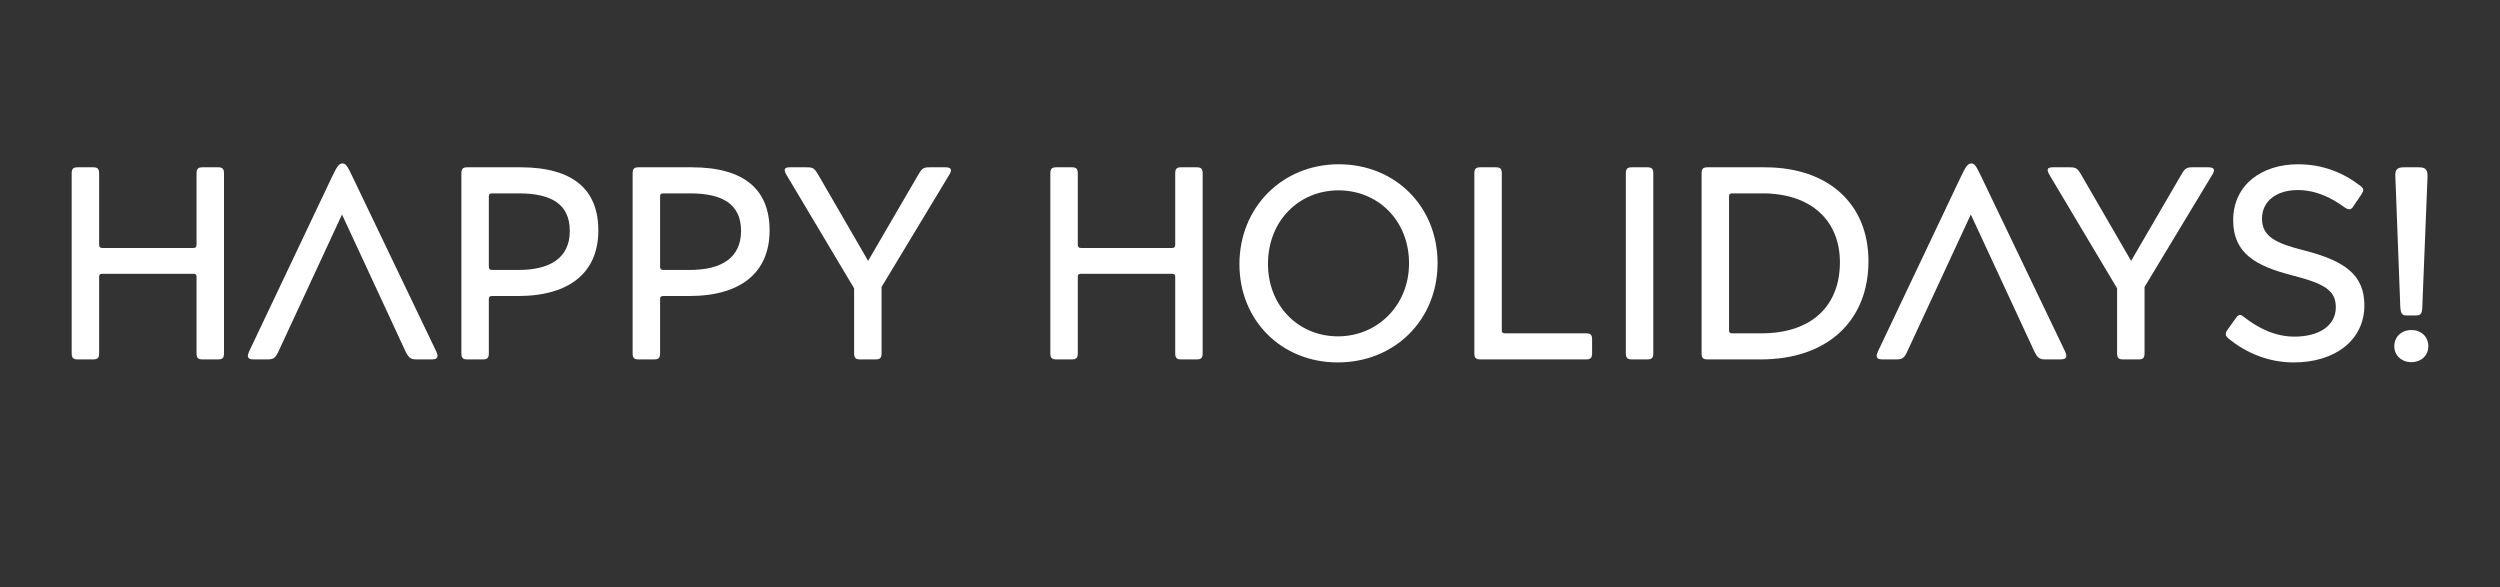
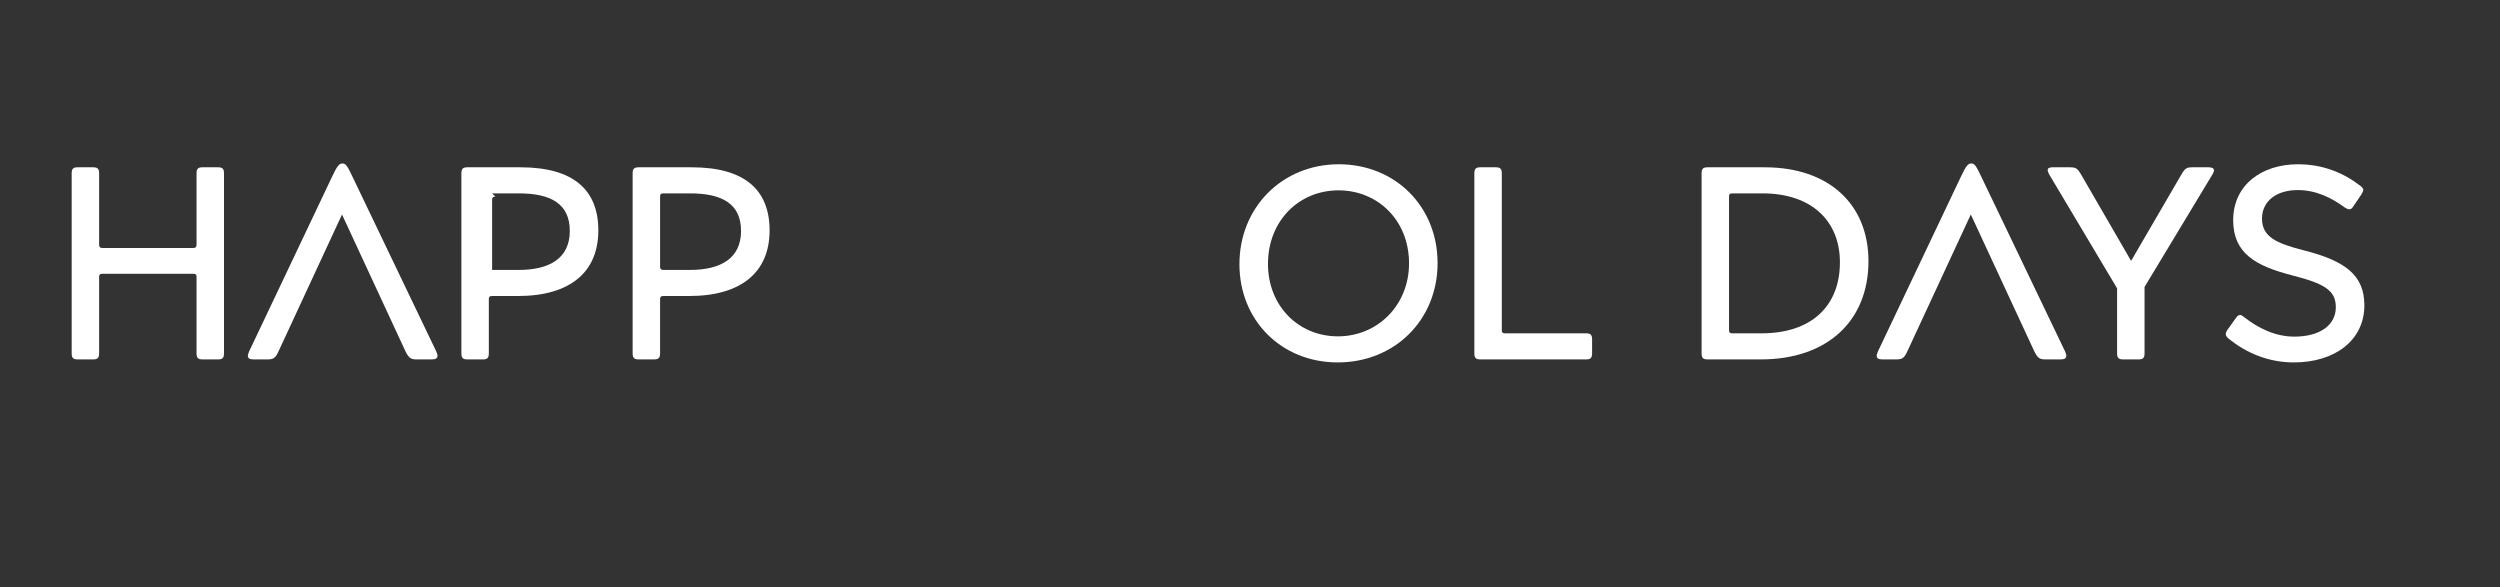
<svg xmlns="http://www.w3.org/2000/svg" xmlns:ns1="http://www.serif.com/" width="100%" height="100%" viewBox="0 0 583 137" version="1.1" xml:space="preserve" style="fill-rule:evenodd;clip-rule:evenodd;stroke-linejoin:round;stroke-miterlimit:1.414;">
  <rect x="0" y="0" width="583" height="137" fill="#333333" stroke="none" />
  <g id="happy-holidays">
    <g>
-       <path id="Fill--" ns1:id="Fill-!" d="M561.356,73.573l1.92,0c1.152,0 1.536,-0.32 1.6,-1.856l1.216,-30.336c0.064,-1.792 -0.384,-2.368 -2.048,-2.368l-3.392,0c-1.728,0 -2.176,0.576 -2.048,2.368l1.152,30.336c0.128,1.536 0.448,1.856 1.6,1.856Zm-3.008,7.168c0,2.176 1.728,3.712 3.968,3.712c2.304,0 3.968,-1.536 3.968,-3.712c0,-2.24 -1.664,-3.776 -3.968,-3.776c-2.24,0 -3.968,1.536 -3.968,3.776Z" style="fill:#fff;fill-rule:nonzero;" />
      <path id="Fill-S" d="M521.42,74.149l-1.92,2.688c-0.32,0.448 -0.448,0.768 -0.448,1.088c0,0.32 0.192,0.64 0.704,1.088c3.968,3.2 9.088,5.504 15.168,5.504c9.6,0 16.448,-5.184 16.448,-13.312c0,-7.104 -4.544,-10.368 -14.016,-12.8c-6.592,-1.664 -9.856,-3.2 -9.856,-7.424c0,-4.096 3.392,-6.656 8.32,-6.656c4.288,0 7.872,1.792 10.944,4.032c0.448,0.32 0.832,0.448 1.088,0.448c0.384,0 0.64,-0.192 0.96,-0.704l1.856,-2.752c0.256,-0.448 0.448,-0.768 0.448,-1.024c0,-0.32 -0.192,-0.576 -0.64,-0.96c-3.968,-3.072 -8.768,-5.056 -14.592,-5.056c-8.448,0 -15.104,4.8 -15.104,13.056c0,7.744 5.312,10.688 13.824,12.864c7.424,1.92 10.112,3.456 10.112,7.424c0,4.16 -3.712,6.848 -9.664,6.848c-4.48,0 -8.448,-1.984 -11.712,-4.544c-0.384,-0.32 -0.704,-0.512 -0.96,-0.512c-0.32,0 -0.64,0.256 -0.96,0.704Z" style="fill:#fff;fill-rule:nonzero;" />
      <path id="Fill-Y" d="M496.972,60.837l-11.712,-20.224c-0.832,-1.408 -1.216,-1.6 -2.624,-1.6l-3.968,0c-0.768,0 -1.152,0.192 -1.152,0.704c0,0.192 0.128,0.512 0.32,0.896l15.872,26.624l0,15.168c0,1.088 0.384,1.408 1.408,1.408l3.584,0c1.024,0 1.408,-0.32 1.408,-1.408l0,-15.488l15.872,-26.304c0.192,-0.384 0.32,-0.64 0.32,-0.896c0,-0.448 -0.448,-0.704 -1.216,-0.704l-3.776,0c-1.344,0 -1.728,0.192 -2.56,1.6l-11.776,20.224Z" style="fill:#fff;fill-rule:nonzero;" />
      <path id="Fill-A" d="M459.596,50.021l14.784,31.872c0.768,1.536 1.216,1.92 2.56,1.92l3.584,0c0.896,0 1.344,-0.256 1.344,-0.832c0,-0.256 -0.128,-0.64 -0.32,-1.088l-19.456,-40.576c-1.216,-2.56 -1.6,-3.2 -2.368,-3.2c-0.832,0 -1.28,0.64 -2.496,3.2l-19.264,40.576c-0.192,0.448 -0.32,0.832 -0.32,1.088c0,0.576 0.448,0.832 1.28,0.832l3.328,0c1.408,0 1.856,-0.384 2.56,-1.92l14.784,-31.872Z" style="fill:#fff;fill-rule:nonzero;" />
      <path id="Fill-D" d="M396.812,40.421l0,41.984c0,1.088 0.384,1.408 1.408,1.408l12.416,0c15.552,0 25.088,-9.024 25.088,-22.912c0,-13.184 -9.152,-21.888 -24.192,-21.888l-13.312,0c-1.024,0 -1.408,0.32 -1.408,1.408Zm7.168,4.672l7.04,0c11.392,0 18.048,6.4 18.048,16.064c0,10.24 -6.656,16.576 -18.304,16.576l-6.784,0c-0.576,0 -0.768,-0.192 -0.768,-0.704l0,-31.232c0,-0.512 0.192,-0.704 0.768,-0.704Z" style="fill:#fff;fill-rule:nonzero;" />
-       <path id="Fill-I" d="M385.548,82.405l0,-41.984c0,-1.088 -0.384,-1.408 -1.408,-1.408l-3.584,0c-1.024,0 -1.408,0.32 -1.408,1.408l0,41.984c0,1.088 0.384,1.408 1.408,1.408l3.584,0c1.024,0 1.408,-0.32 1.408,-1.408Z" style="fill:#fff;fill-rule:nonzero;" />
      <path id="Fill-L" d="M350.22,77.029l0,-36.608c0,-1.088 -0.384,-1.408 -1.408,-1.408l-3.584,0c-1.024,0 -1.408,0.32 -1.408,1.408l0,41.984c0,1.088 0.384,1.408 1.408,1.408l24.64,0c1.024,0 1.408,-0.32 1.408,-1.408l0,-3.264c0,-1.088 -0.384,-1.408 -1.408,-1.408l-18.88,0c-0.576,0 -0.768,-0.192 -0.768,-0.704Z" style="fill:#fff;fill-rule:nonzero;" />
      <path id="Fill-O" d="M289.036,61.605c0,13.184 9.856,22.912 22.912,22.912c13.312,0 23.296,-9.92 23.296,-23.168c0,-13.184 -9.856,-23.04 -23.04,-23.04c-13.184,0 -23.168,10.048 -23.168,23.296Zm6.656,-0.064c0,-10.048 7.232,-17.152 16.448,-17.152c9.152,0 16.448,6.976 16.448,17.024c0,9.792 -7.36,17.024 -16.576,17.024c-9.216,0 -16.32,-7.104 -16.32,-16.896Z" style="fill:#fff;fill-rule:nonzero;" />
-       <path id="Fill-H" d="M280.46,82.405l0,-41.984c0,-1.088 -0.384,-1.408 -1.408,-1.408l-3.584,0c-1.024,0 -1.408,0.32 -1.408,1.408l0,16.64c0,0.512 -0.192,0.768 -0.768,0.768l-21.184,0c-0.576,0 -0.768,-0.256 -0.768,-0.768l0,-16.64c0,-1.088 -0.384,-1.408 -1.408,-1.408l-3.584,0c-1.024,0 -1.408,0.32 -1.408,1.408l0,41.984c0,1.088 0.384,1.408 1.408,1.408l3.584,0c1.024,0 1.408,-0.32 1.408,-1.408l0,-17.856c0,-0.512 0.192,-0.704 0.768,-0.704l21.184,0c0.576,0 0.768,0.192 0.768,0.704l0,17.856c0,1.088 0.384,1.408 1.408,1.408l3.584,0c1.024,0 1.408,-0.32 1.408,-1.408Z" style="fill:#fff;fill-rule:nonzero;" />
-       <path id="Fill-Y1" ns1:id="Fill-Y" d="M202.444,60.837l-11.712,-20.224c-0.832,-1.408 -1.216,-1.6 -2.624,-1.6l-3.968,0c-0.768,0 -1.152,0.192 -1.152,0.704c0,0.192 0.128,0.512 0.32,0.896l15.872,26.624l0,15.168c0,1.088 0.384,1.408 1.408,1.408l3.584,0c1.024,0 1.408,-0.32 1.408,-1.408l0,-15.488l15.872,-26.304c0.192,-0.384 0.32,-0.64 0.32,-0.896c0,-0.448 -0.448,-0.704 -1.216,-0.704l-3.776,0c-1.344,0 -1.728,0.192 -2.56,1.6l-11.776,20.224Z" style="fill:#fff;fill-rule:nonzero;" />
      <path id="Fill-P" d="M154.7,69.029l6.016,0c12.16,0 18.752,-5.568 18.752,-15.296c0,-9.472 -5.824,-14.72 -18.176,-14.72l-12.352,0c-1.024,0 -1.408,0.32 -1.408,1.408l0,41.984c0,1.088 0.384,1.408 1.408,1.408l3.584,0c1.024,0 1.408,-0.32 1.408,-1.408l0,-12.672c0,-0.512 0.192,-0.704 0.768,-0.704Zm0,-23.936l6.208,0c7.488,0 11.904,2.432 11.904,8.768c0,6.336 -4.672,9.088 -11.904,9.088l-6.208,0c-0.576,0 -0.768,-0.256 -0.768,-0.768l0,-16.384c0,-0.512 0.192,-0.704 0.768,-0.704Z" style="fill:#fff;fill-rule:nonzero;" />
-       <path id="Fill-P1" ns1:id="Fill-P" d="M114.764,69.029l6.016,0c12.16,0 18.752,-5.568 18.752,-15.296c0,-9.472 -5.824,-14.72 -18.176,-14.72l-12.352,0c-1.024,0 -1.408,0.32 -1.408,1.408l0,41.984c0,1.088 0.384,1.408 1.408,1.408l3.584,0c1.024,0 1.408,-0.32 1.408,-1.408l0,-12.672c0,-0.512 0.192,-0.704 0.768,-0.704Zm0,-23.936l6.208,0c7.488,0 11.904,2.432 11.904,8.768c0,6.336 -4.672,9.088 -11.904,9.088l-6.208,0c-0.576,0 -0.768,-0.256 -0.768,-0.768l0,-16.384c0,-0.512 0.192,-0.704 0.768,-0.704Z" style="fill:#fff;fill-rule:nonzero;" />
+       <path id="Fill-P1" ns1:id="Fill-P" d="M114.764,69.029l6.016,0c12.16,0 18.752,-5.568 18.752,-15.296c0,-9.472 -5.824,-14.72 -18.176,-14.72l-12.352,0c-1.024,0 -1.408,0.32 -1.408,1.408l0,41.984c0,1.088 0.384,1.408 1.408,1.408l3.584,0c1.024,0 1.408,-0.32 1.408,-1.408l0,-12.672c0,-0.512 0.192,-0.704 0.768,-0.704Zm0,-23.936l6.208,0c7.488,0 11.904,2.432 11.904,8.768c0,6.336 -4.672,9.088 -11.904,9.088l-6.208,0l0,-16.384c0,-0.512 0.192,-0.704 0.768,-0.704Z" style="fill:#fff;fill-rule:nonzero;" />
      <path id="Fill-A1" ns1:id="Fill-A" d="M79.756,50.021l14.784,31.872c0.768,1.536 1.216,1.92 2.56,1.92l3.584,0c0.896,0 1.344,-0.256 1.344,-0.832c0,-0.256 -0.128,-0.64 -0.32,-1.088l-19.456,-40.576c-1.216,-2.56 -1.6,-3.2 -2.368,-3.2c-0.832,0 -1.28,0.64 -2.496,3.2l-19.264,40.576c-0.192,0.448 -0.32,0.832 -0.32,1.088c0,0.576 0.448,0.832 1.28,0.832l3.328,0c1.408,0 1.856,-0.384 2.56,-1.92l14.784,-31.872Z" style="fill:#fff;fill-rule:nonzero;" />
      <path id="Fill-H1" ns1:id="Fill-H" d="M52.236,82.405l0,-41.984c0,-1.088 -0.384,-1.408 -1.408,-1.408l-3.584,0c-1.024,0 -1.408,0.32 -1.408,1.408l0,16.64c0,0.512 -0.192,0.768 -0.768,0.768l-21.184,0c-0.576,0 -0.768,-0.256 -0.768,-0.768l0,-16.64c0,-1.088 -0.384,-1.408 -1.408,-1.408l-3.584,0c-1.024,0 -1.408,0.32 -1.408,1.408l0,41.984c0,1.088 0.384,1.408 1.408,1.408l3.584,0c1.024,0 1.408,-0.32 1.408,-1.408l0,-17.856c0,-0.512 0.192,-0.704 0.768,-0.704l21.184,0c0.576,0 0.768,0.192 0.768,0.704l0,17.856c0,1.088 0.384,1.408 1.408,1.408l3.584,0c1.024,0 1.408,-0.32 1.408,-1.408Z" style="fill:#fff;fill-rule:nonzero;" />
    </g>
  </g>
</svg>